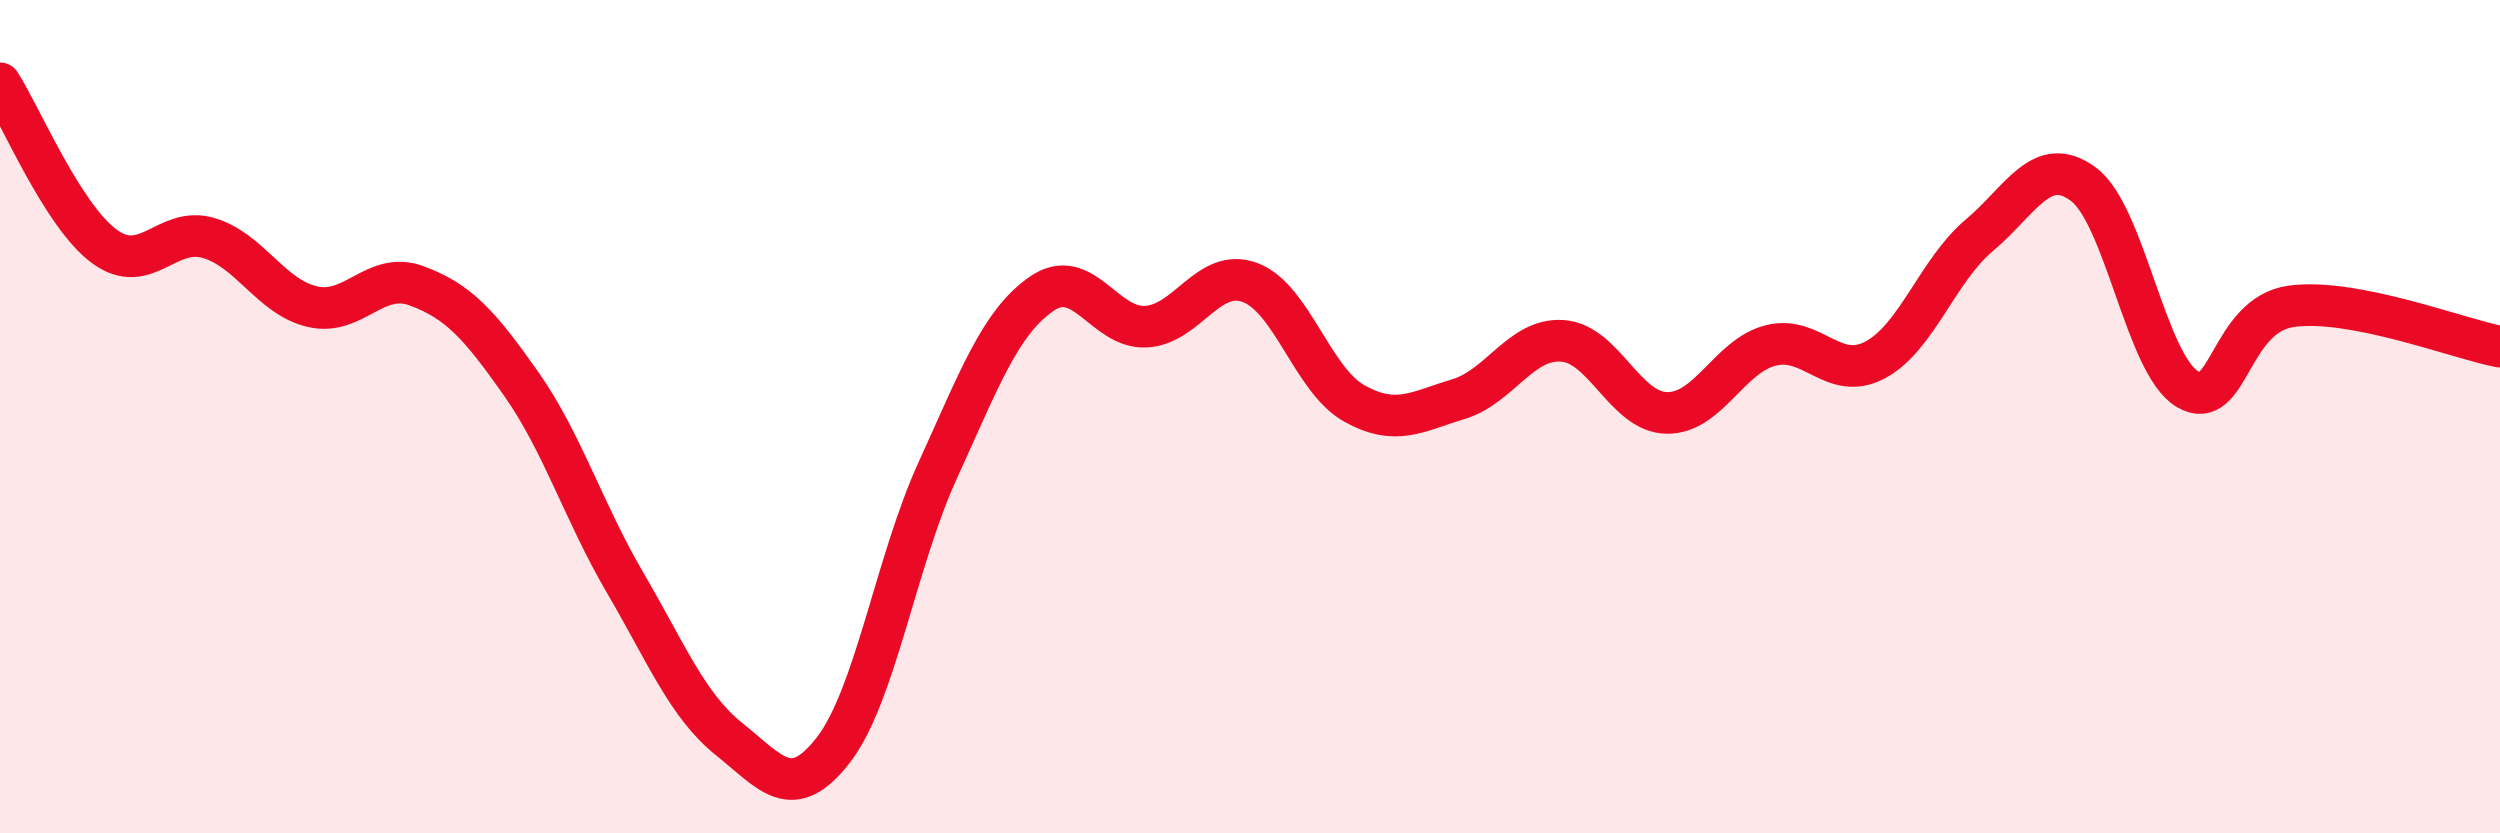
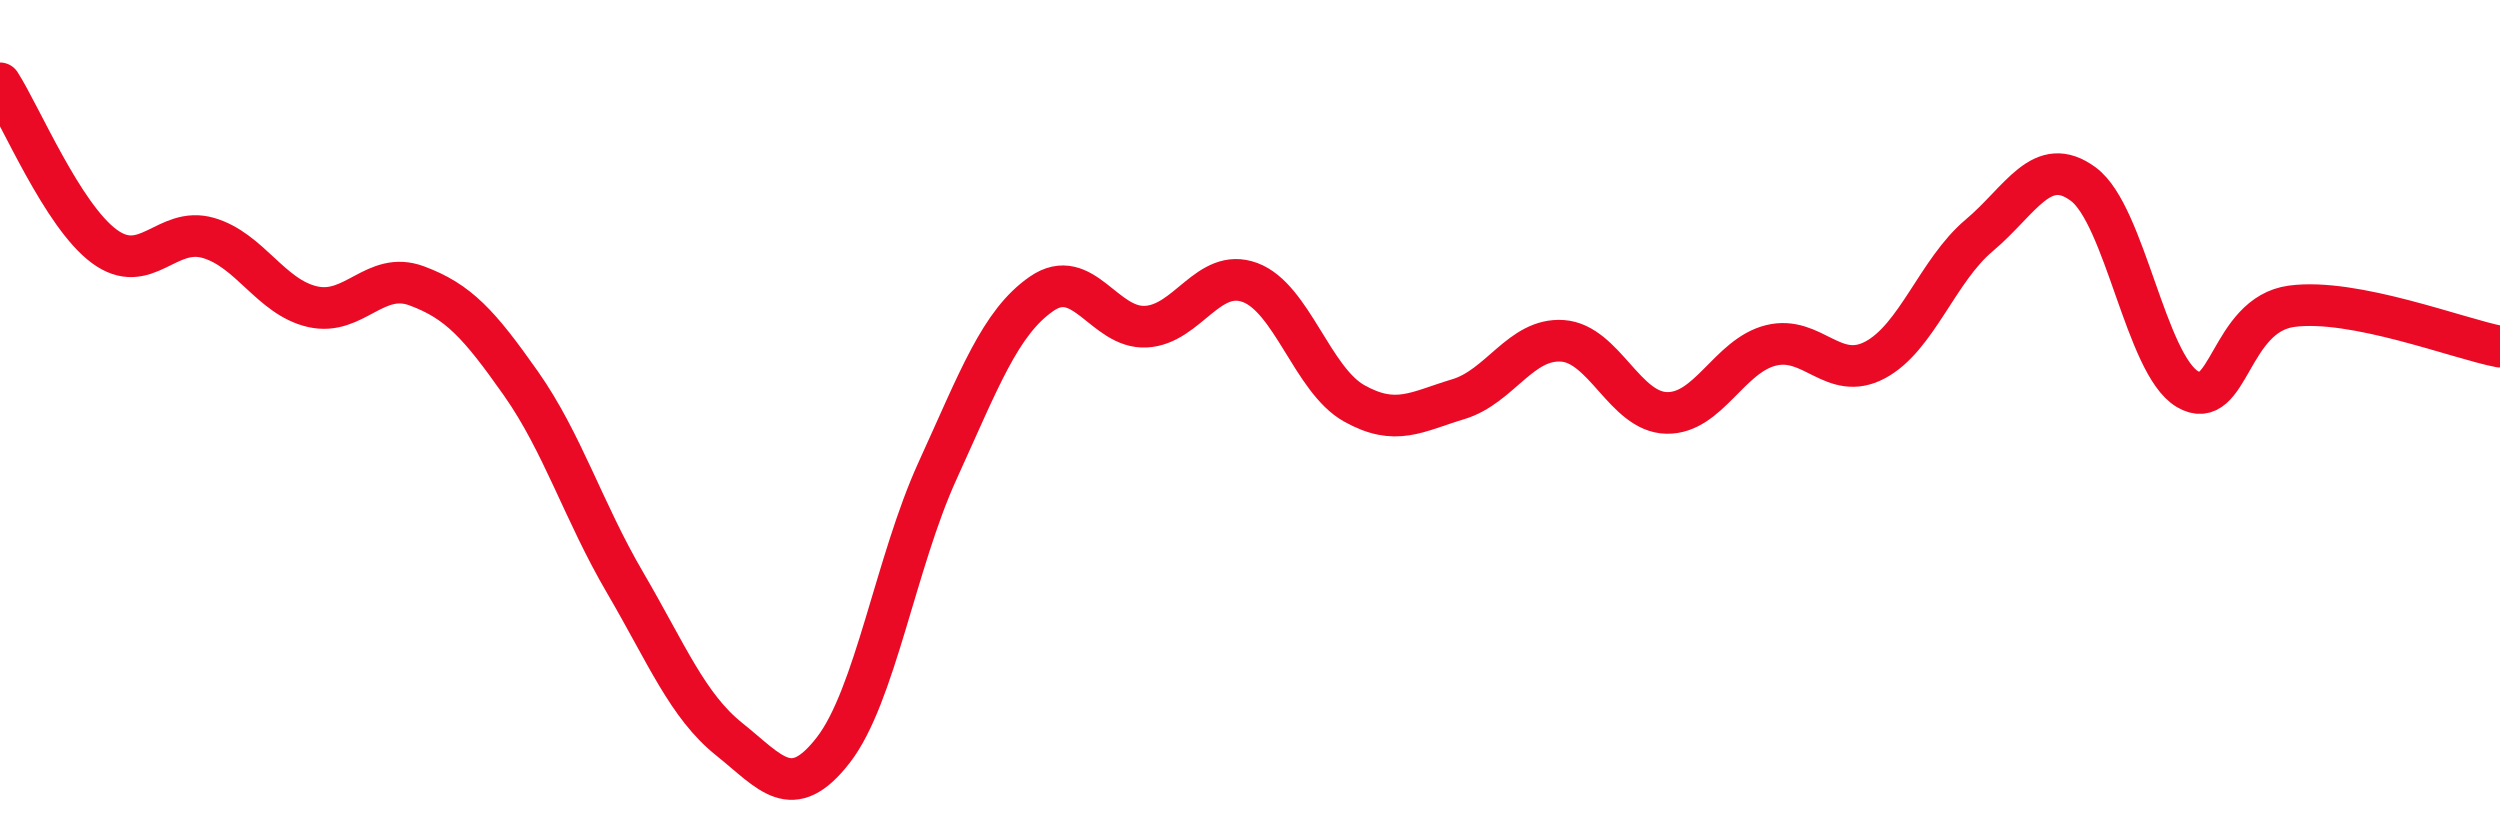
<svg xmlns="http://www.w3.org/2000/svg" width="60" height="20" viewBox="0 0 60 20">
-   <path d="M 0,2 C 0.5,2.78 1.5,5.17 2.5,5.91 C 3.5,6.65 4,5.42 5,5.71 C 6,6 6.5,7.13 7.5,7.36 C 8.5,7.59 9,6.49 10,6.86 C 11,7.23 11.5,7.78 12.5,9.2 C 13.5,10.62 14,12.27 15,13.98 C 16,15.69 16.5,16.94 17.5,17.74 C 18.5,18.54 19,19.29 20,18 C 21,16.71 21.5,13.49 22.5,11.3 C 23.5,9.11 24,7.74 25,7.05 C 26,6.36 26.5,7.89 27.5,7.84 C 28.5,7.79 29,6.41 30,6.78 C 31,7.15 31.5,9.12 32.5,9.68 C 33.5,10.24 34,9.88 35,9.58 C 36,9.28 36.5,8.11 37.5,8.18 C 38.5,8.25 39,9.89 40,9.91 C 41,9.93 41.5,8.54 42.5,8.29 C 43.5,8.04 44,9.17 45,8.64 C 46,8.11 46.5,6.49 47.5,5.65 C 48.5,4.81 49,3.68 50,4.42 C 51,5.16 51.5,8.75 52.5,9.34 C 53.5,9.93 53.5,7.55 55,7.35 C 56.5,7.15 59,8.13 60,8.32L60 20L0 20Z" fill="#EB0A25" opacity="0.1" stroke-linecap="round" stroke-linejoin="round" />
  <path d="M 0,2 C 0.5,2.78 1.5,5.17 2.5,5.91 C 3.5,6.65 4,5.42 5,5.71 C 6,6 6.5,7.13 7.5,7.36 C 8.5,7.59 9,6.49 10,6.86 C 11,7.23 11.5,7.78 12.5,9.2 C 13.5,10.62 14,12.27 15,13.98 C 16,15.69 16.5,16.94 17.5,17.74 C 18.5,18.54 19,19.29 20,18 C 21,16.71 21.5,13.49 22.5,11.3 C 23.5,9.11 24,7.74 25,7.05 C 26,6.36 26.5,7.89 27.5,7.84 C 28.5,7.79 29,6.41 30,6.78 C 31,7.15 31.5,9.12 32.5,9.68 C 33.5,10.24 34,9.88 35,9.58 C 36,9.28 36.5,8.11 37.5,8.18 C 38.5,8.25 39,9.89 40,9.91 C 41,9.93 41.5,8.54 42.5,8.29 C 43.5,8.04 44,9.17 45,8.64 C 46,8.11 46.5,6.49 47.5,5.65 C 48.5,4.81 49,3.68 50,4.42 C 51,5.16 51.5,8.75 52.5,9.34 C 53.5,9.93 53.5,7.55 55,7.35 C 56.5,7.15 59,8.13 60,8.32" stroke="#EB0A25" stroke-width="1" fill="none" stroke-linecap="round" stroke-linejoin="round" />
</svg>